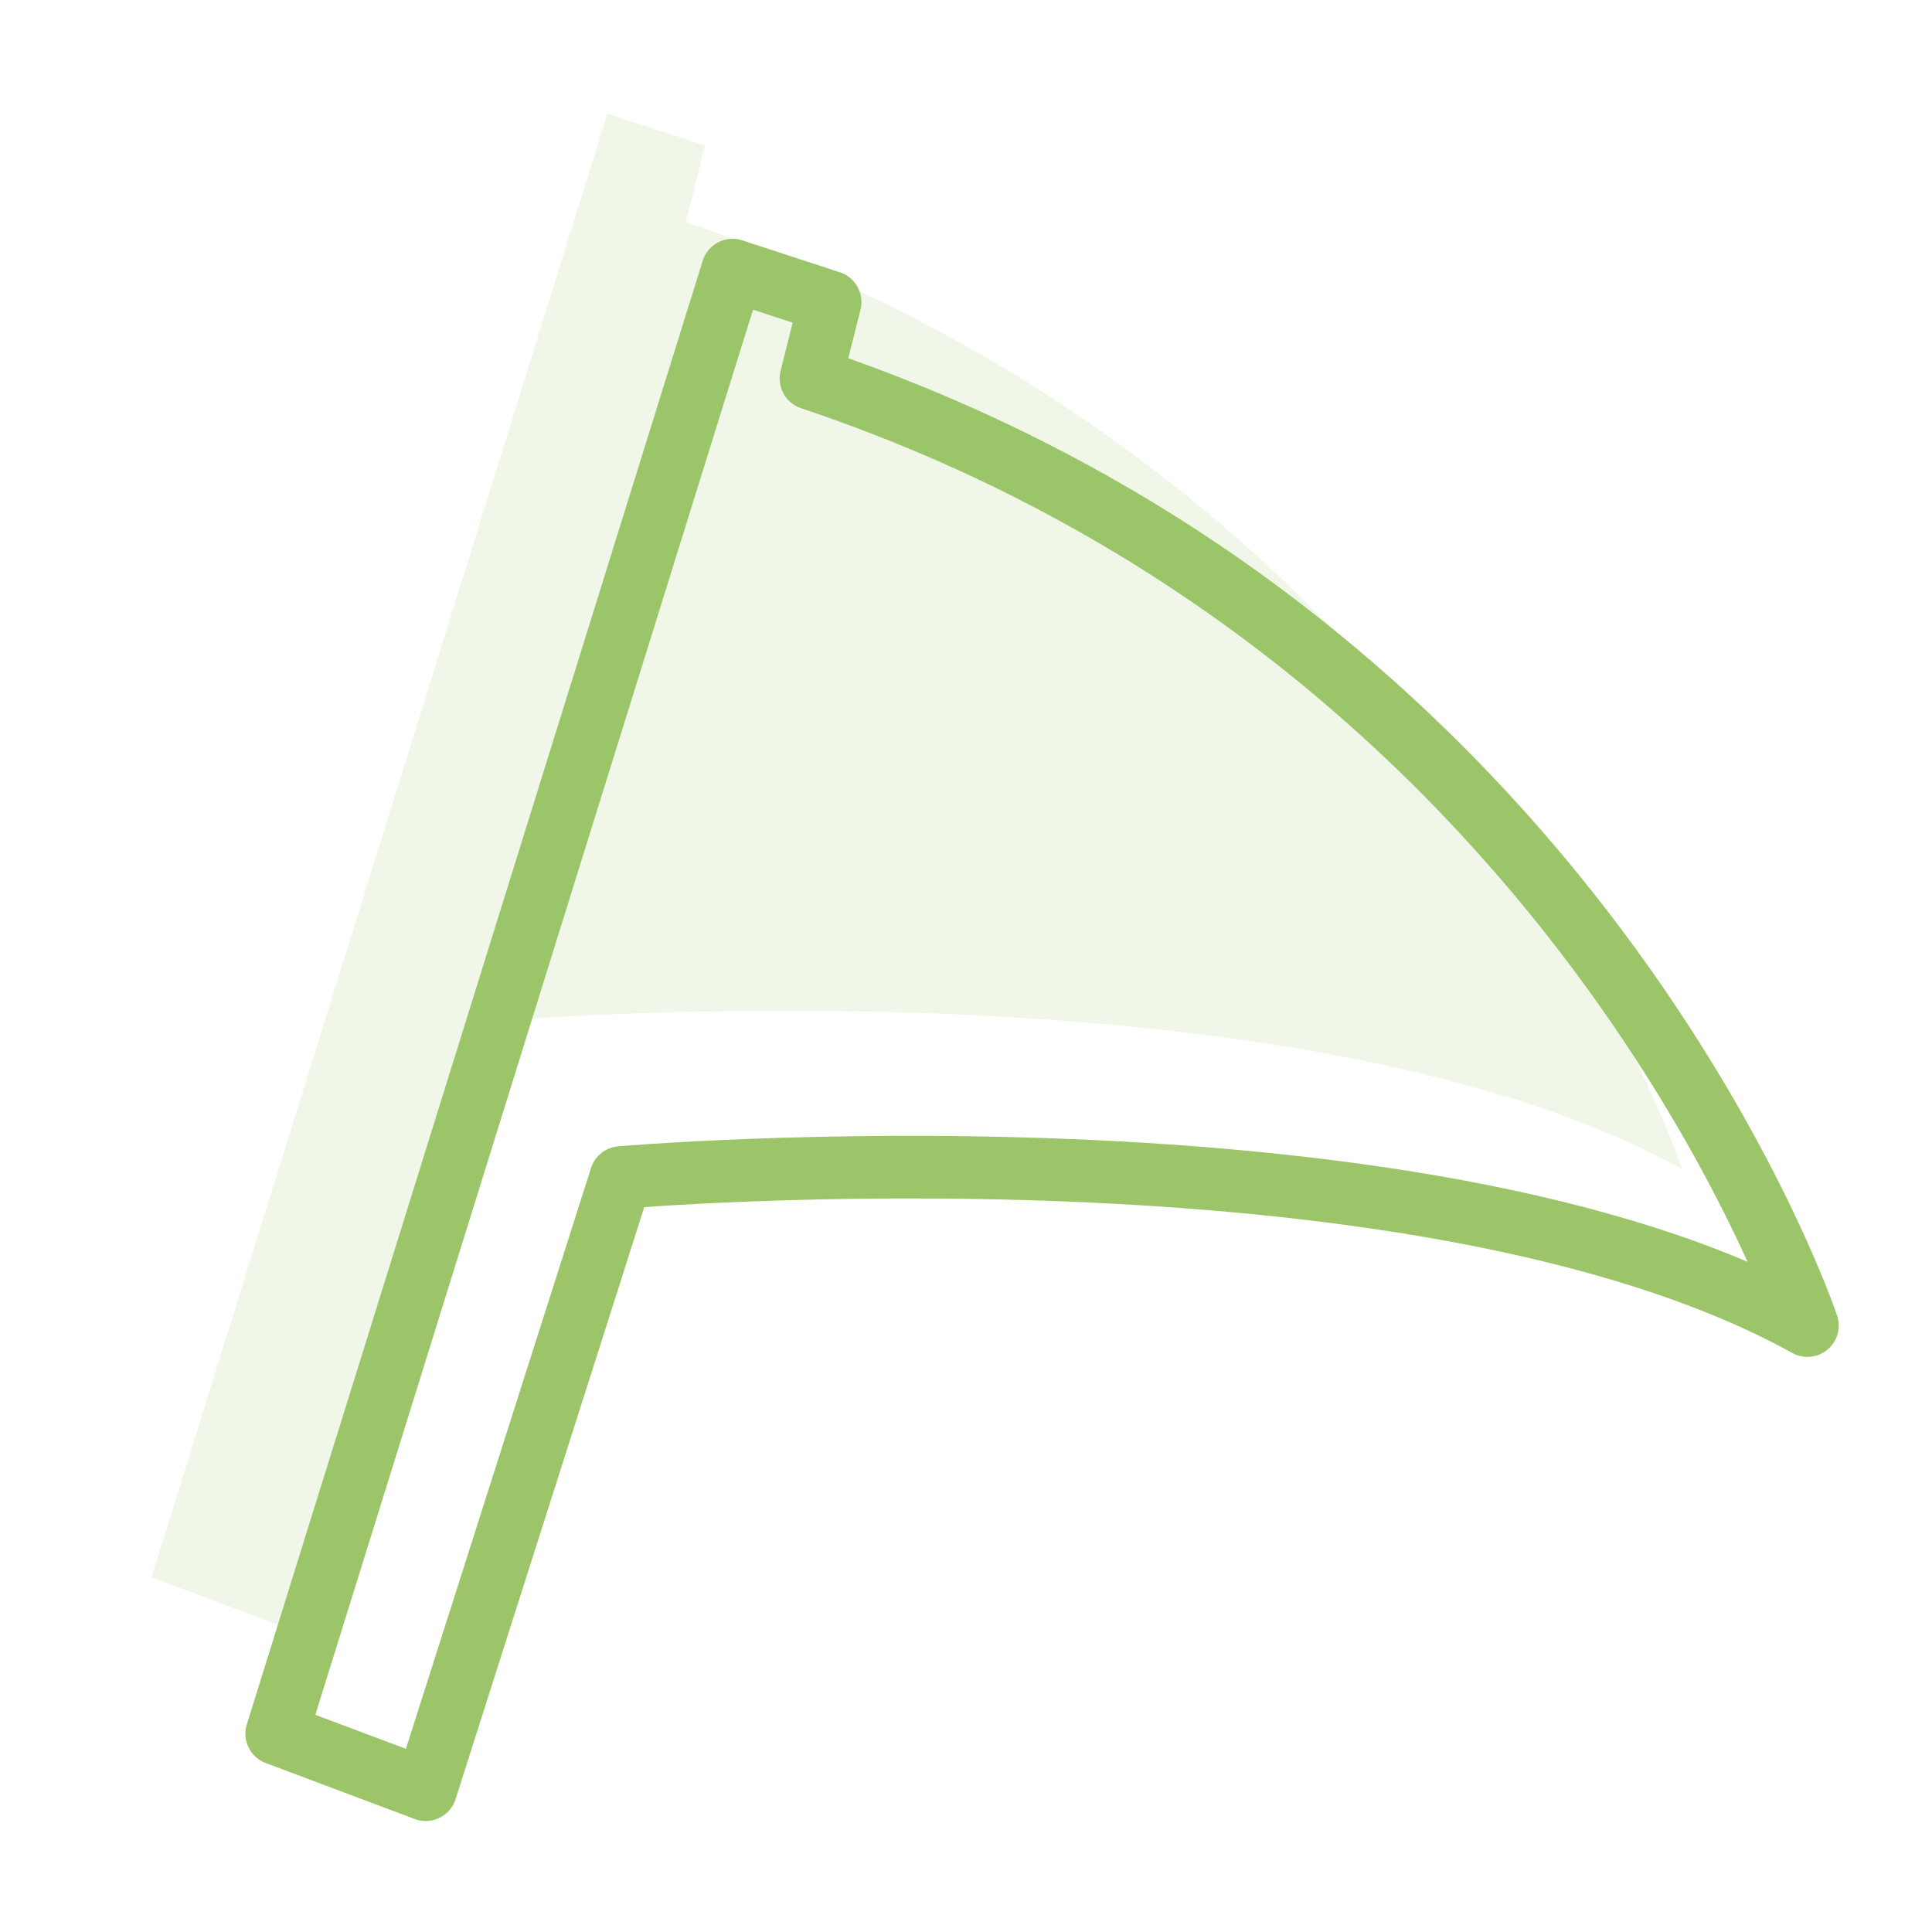
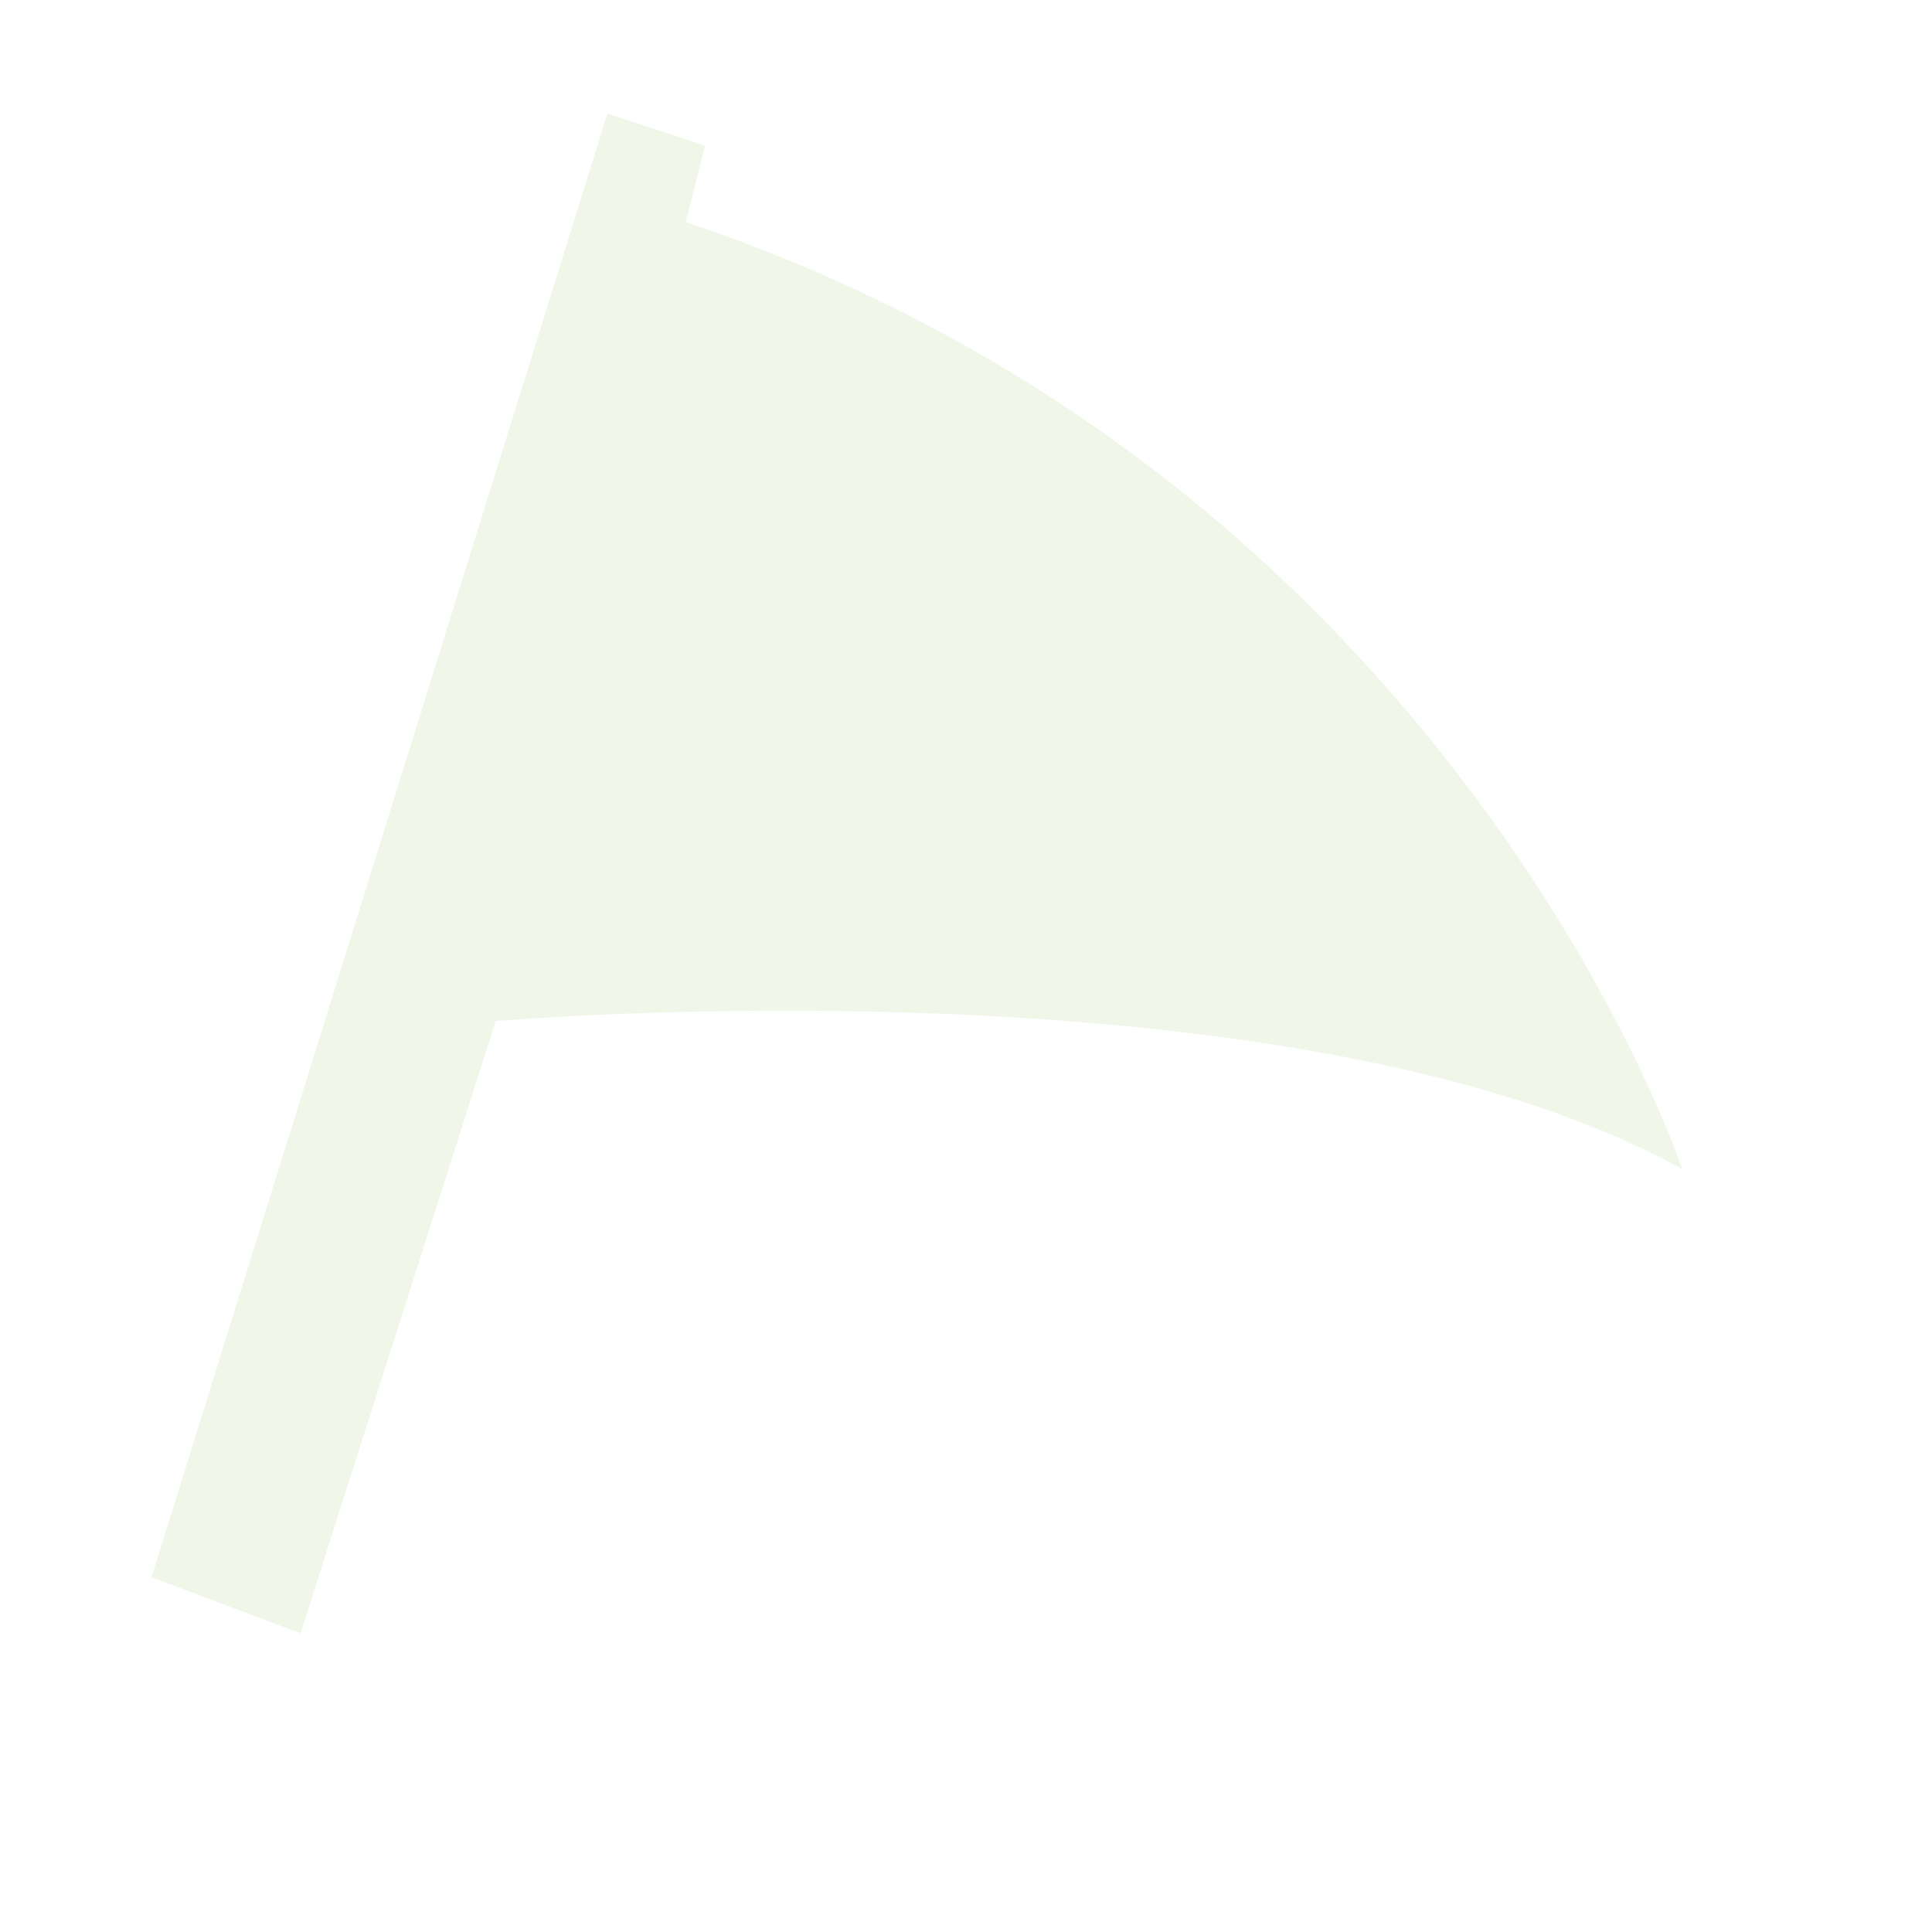
<svg xmlns="http://www.w3.org/2000/svg" width="51" height="51" viewBox="0 0 51 51" fill="none">
  <g opacity="0.8">
-     <path d="M16.389 31.083C16.389 31.083 37.367 29.268 47.712 34.992C47.712 34.992 41.632 16.768 21.407 9.992L21.913 7.972L19.338 7.13L7.304 45.766L11.238 47.244L16.389 31.083Z" stroke="#83B643" stroke-width="1.652" stroke-miterlimit="10" stroke-linejoin="round" />
    <path d="M13.086 26.953C13.086 26.953 34.064 25.138 44.409 30.862C44.409 30.862 38.328 12.638 18.103 5.862L18.61 3.842L16.034 3L4 41.636L7.934 43.114L13.086 26.953Z" fill="#83B643" fill-opacity="0.15" />
  </g>
</svg>